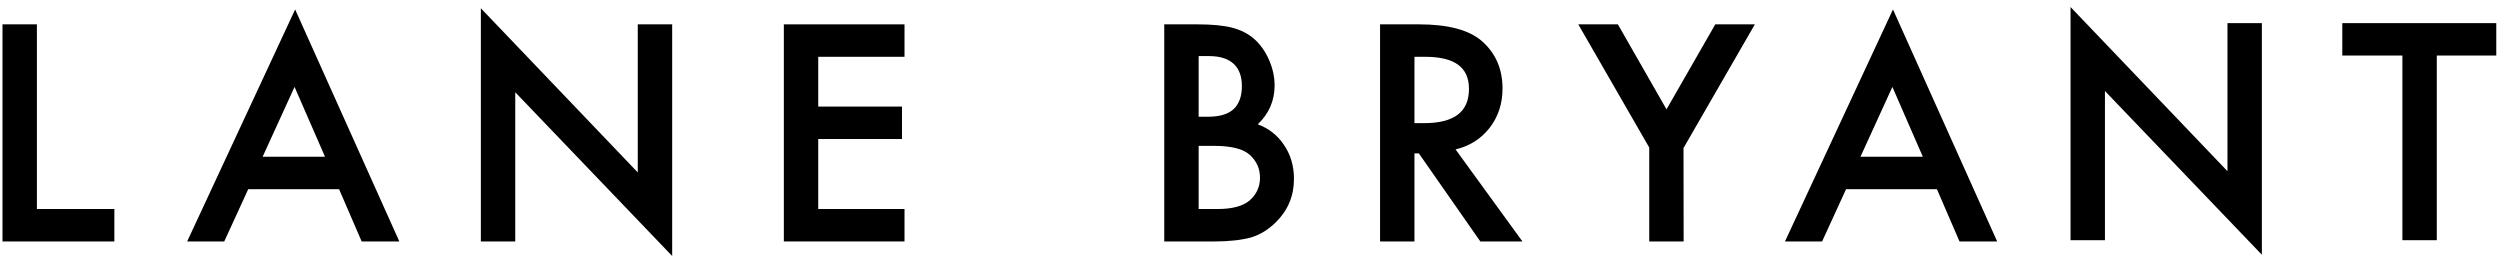
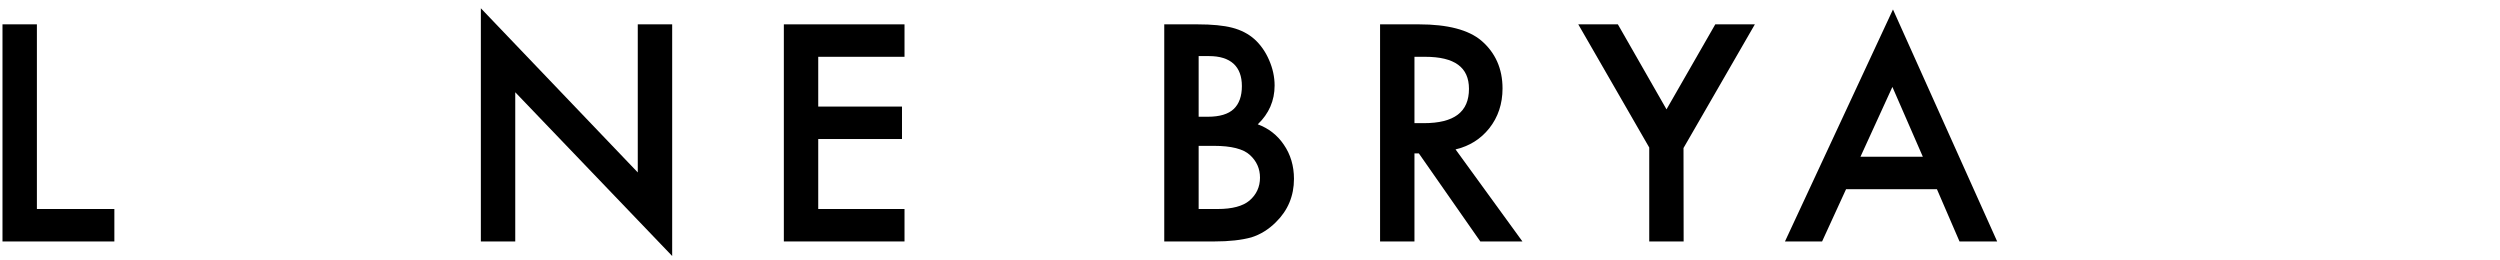
<svg xmlns="http://www.w3.org/2000/svg" width="231" height="24" viewBox="0 0 231 24" fill="none">
  <g clip-path="url(#clip0_702_7822)">
    <path d="M3.409 2.25H0.23V22.31H10.567V19.312H3.409V2.25Z" fill="black" />
-     <path d="M24.267 14.483L27.216 8.031L30.031 14.483H24.267ZM17.292 22.31H20.721L22.936 17.481H31.331L33.417 22.31H36.898L27.271 0.875L17.292 22.31Z" fill="black" />
    <path d="M58.93 15.932L44.431 0.764V22.31H47.609V8.524L62.109 23.654V2.25H58.93V15.932Z" fill="black" />
    <path d="M72.427 22.31H83.577V19.312H75.605V12.845H83.344V9.847H75.605V5.248H83.577V2.25H72.427V22.31Z" fill="black" />
    <path d="M130.696 11.38V5.248H131.676C134.406 5.248 135.733 6.218 135.733 8.21C135.733 10.343 134.368 11.38 131.56 11.38H130.696ZM137.605 11.859C138.42 10.834 138.834 9.593 138.834 8.172C138.834 6.351 138.174 4.864 136.871 3.751C135.693 2.755 133.758 2.25 131.122 2.25H127.518V22.31H130.696V14.172H131.101L136.781 22.31H140.672L134.493 13.805C135.77 13.504 136.816 12.849 137.605 11.859Z" fill="black" />
    <path d="M158.492 2.25L153.985 10.104L149.492 2.25H145.833L152.39 13.632V22.31H155.568L155.556 13.677L162.149 2.25H158.492Z" fill="black" />
    <path d="M171.907 14.483L174.857 8.031L177.67 14.483H171.907ZM164.931 22.31H168.362L170.576 17.481H178.972L181.058 22.31H184.538L174.911 0.875L164.931 22.31Z" fill="black" />
-     <path d="M205.818 15.818L191.318 0.649V22.196H194.497V8.409L208.996 23.539V2.135H205.818V15.818Z" fill="black" />
-     <path d="M216.428 2.135V5.134H221.981V22.196H225.16V5.134H230.656V2.135H216.428Z" fill="black" />
    <path d="M115.45 18.534C114.835 19.05 113.849 19.312 112.521 19.312H110.755V13.477H112.186C113.768 13.477 114.879 13.759 115.487 14.316C116.108 14.88 116.424 15.586 116.424 16.413C116.424 17.267 116.096 17.98 115.45 18.534ZM110.755 5.183H111.723C112.708 5.183 113.467 5.421 113.98 5.888C114.49 6.354 114.75 7.048 114.75 7.953C114.75 8.885 114.496 9.597 113.997 10.071C113.498 10.546 112.693 10.787 111.606 10.787H110.755V5.183ZM116.217 11.486C117.251 10.503 117.774 9.298 117.774 7.902C117.774 7.112 117.602 6.32 117.263 5.548C116.934 4.784 116.481 4.137 115.915 3.624C115.357 3.127 114.665 2.77 113.856 2.561C113.063 2.354 111.985 2.25 110.654 2.25H107.577V22.31H112.212C113.57 22.31 114.718 22.183 115.625 21.933C116.458 21.672 117.22 21.201 117.888 20.534C119 19.448 119.563 18.101 119.563 16.529C119.563 15.332 119.246 14.266 118.621 13.363C118.03 12.489 117.222 11.858 116.217 11.486Z" fill="black" />
  </g>
  <defs>
    <clipPath id="clip0_702_7822">
      <rect width="230.426" height="23" fill="white" transform="translate(0.23 0.649)" />
    </clipPath>
  </defs>
</svg>